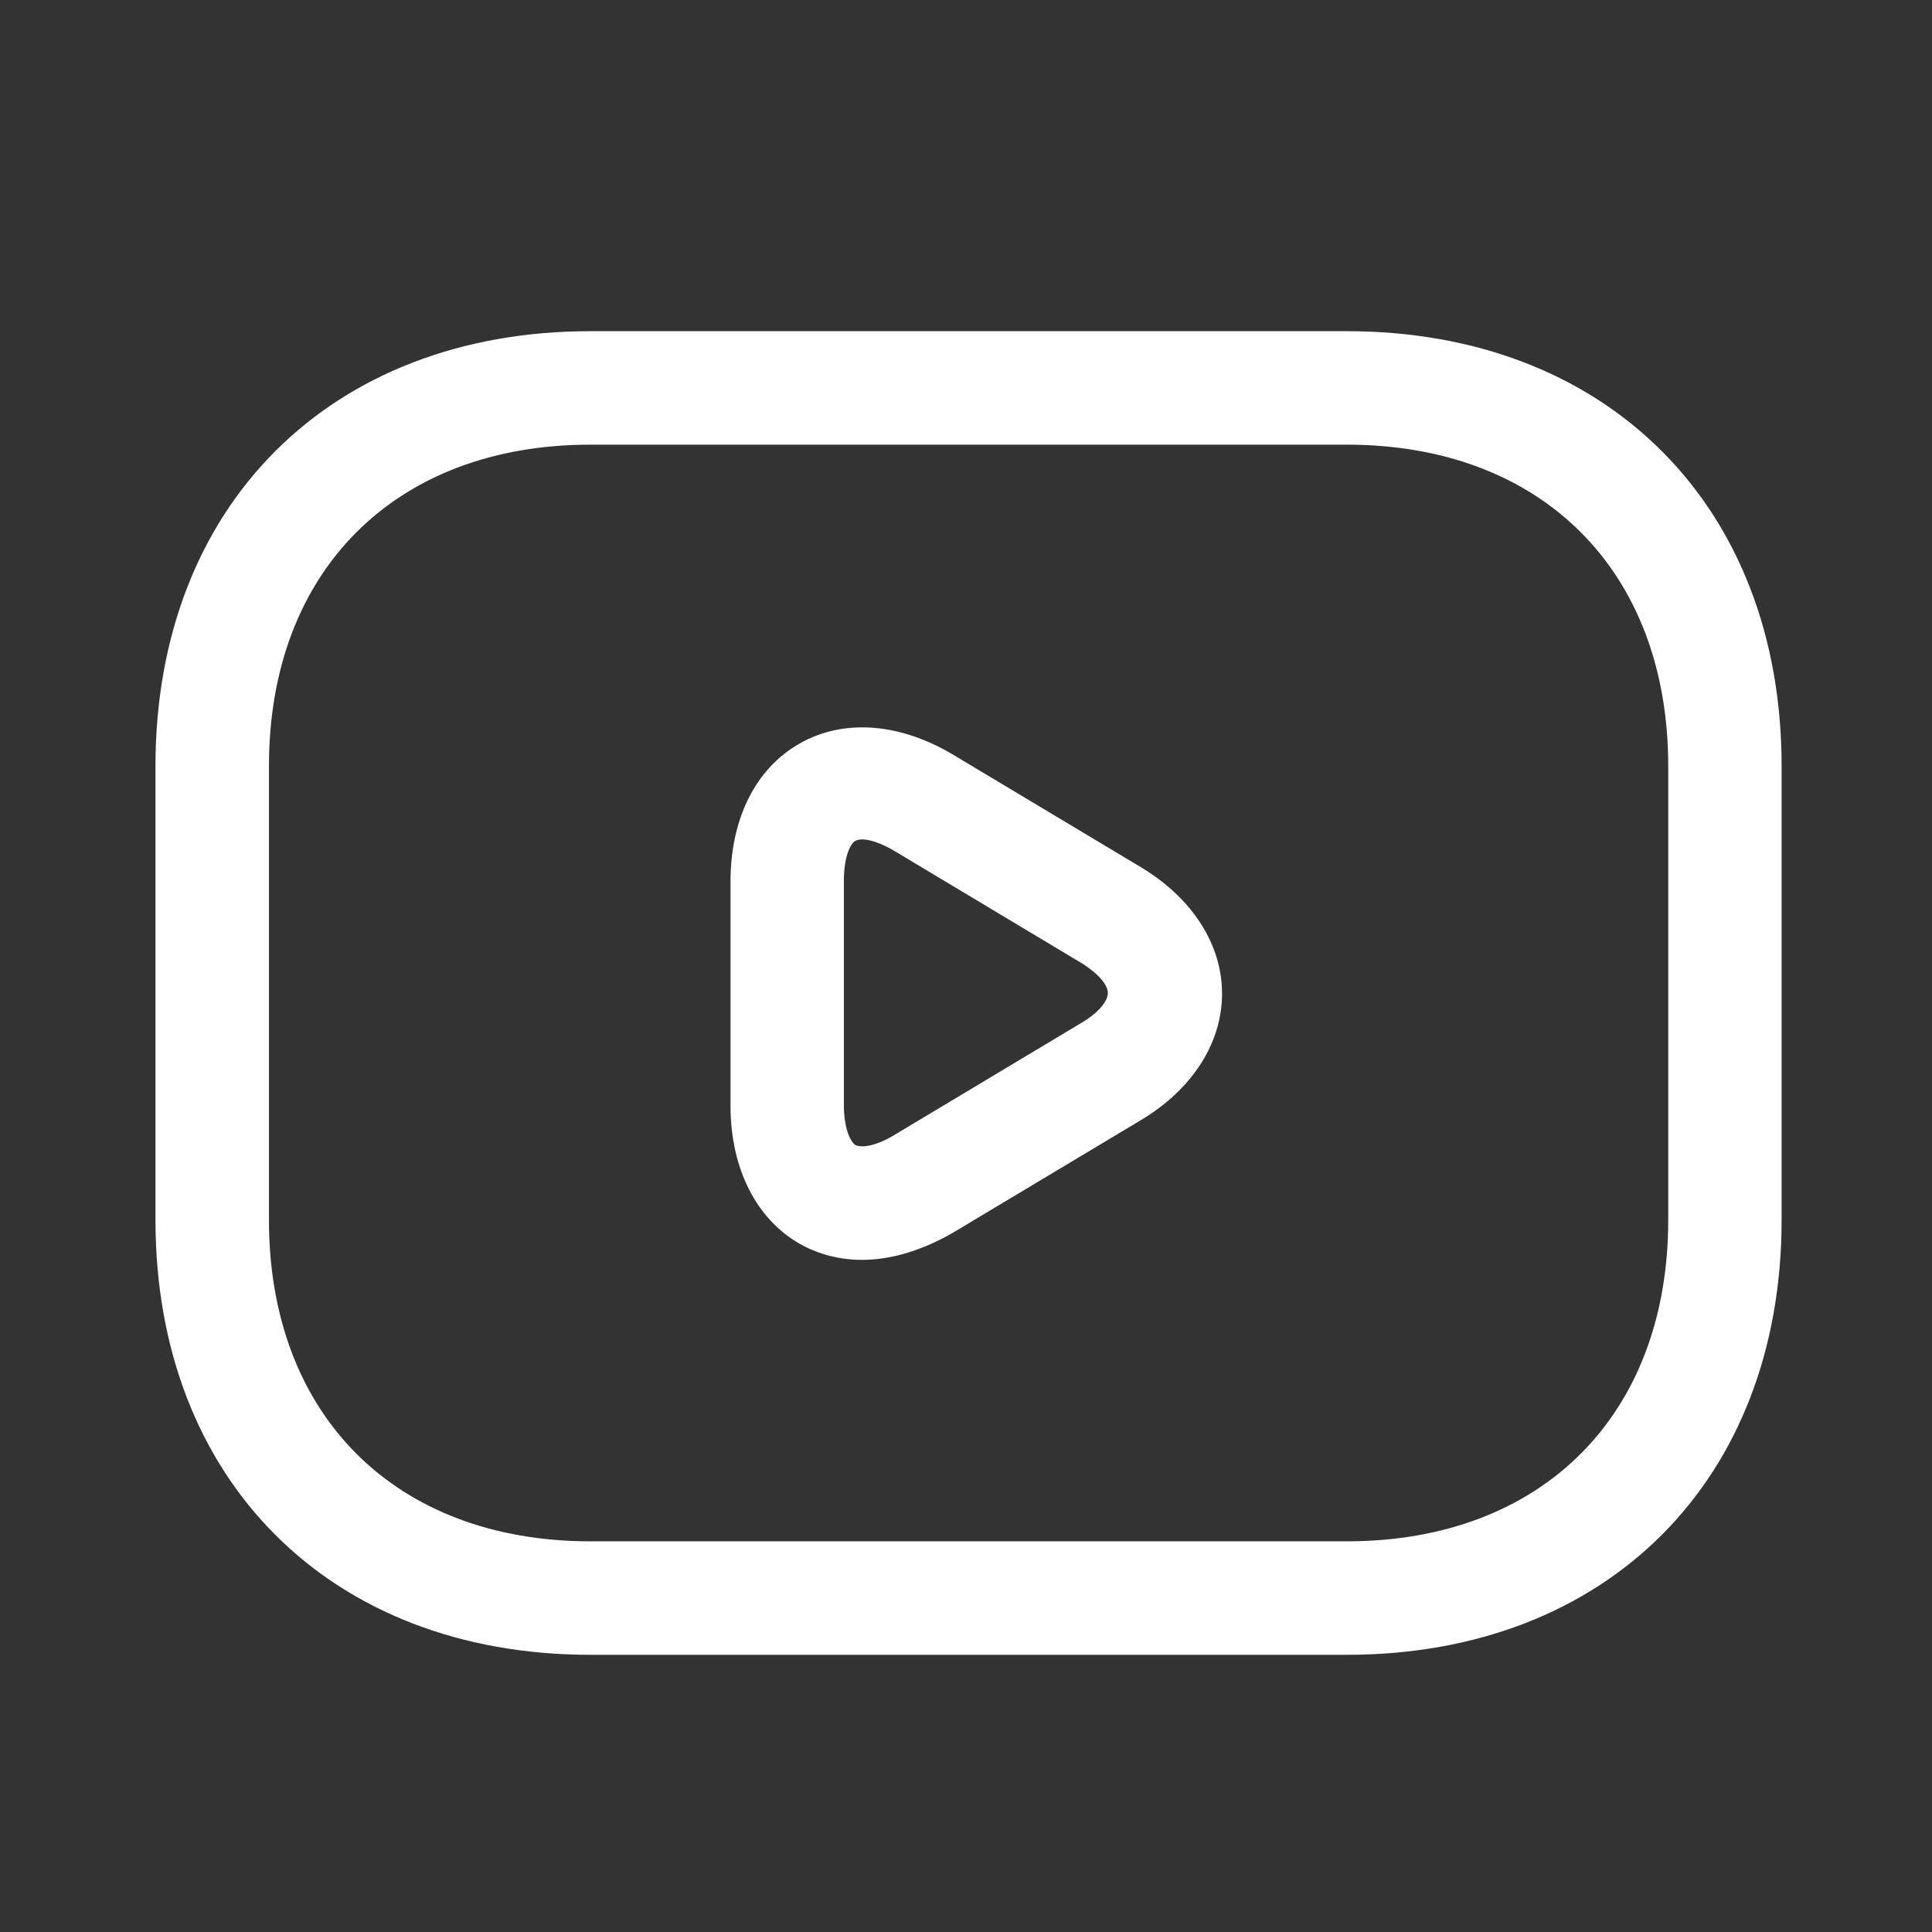
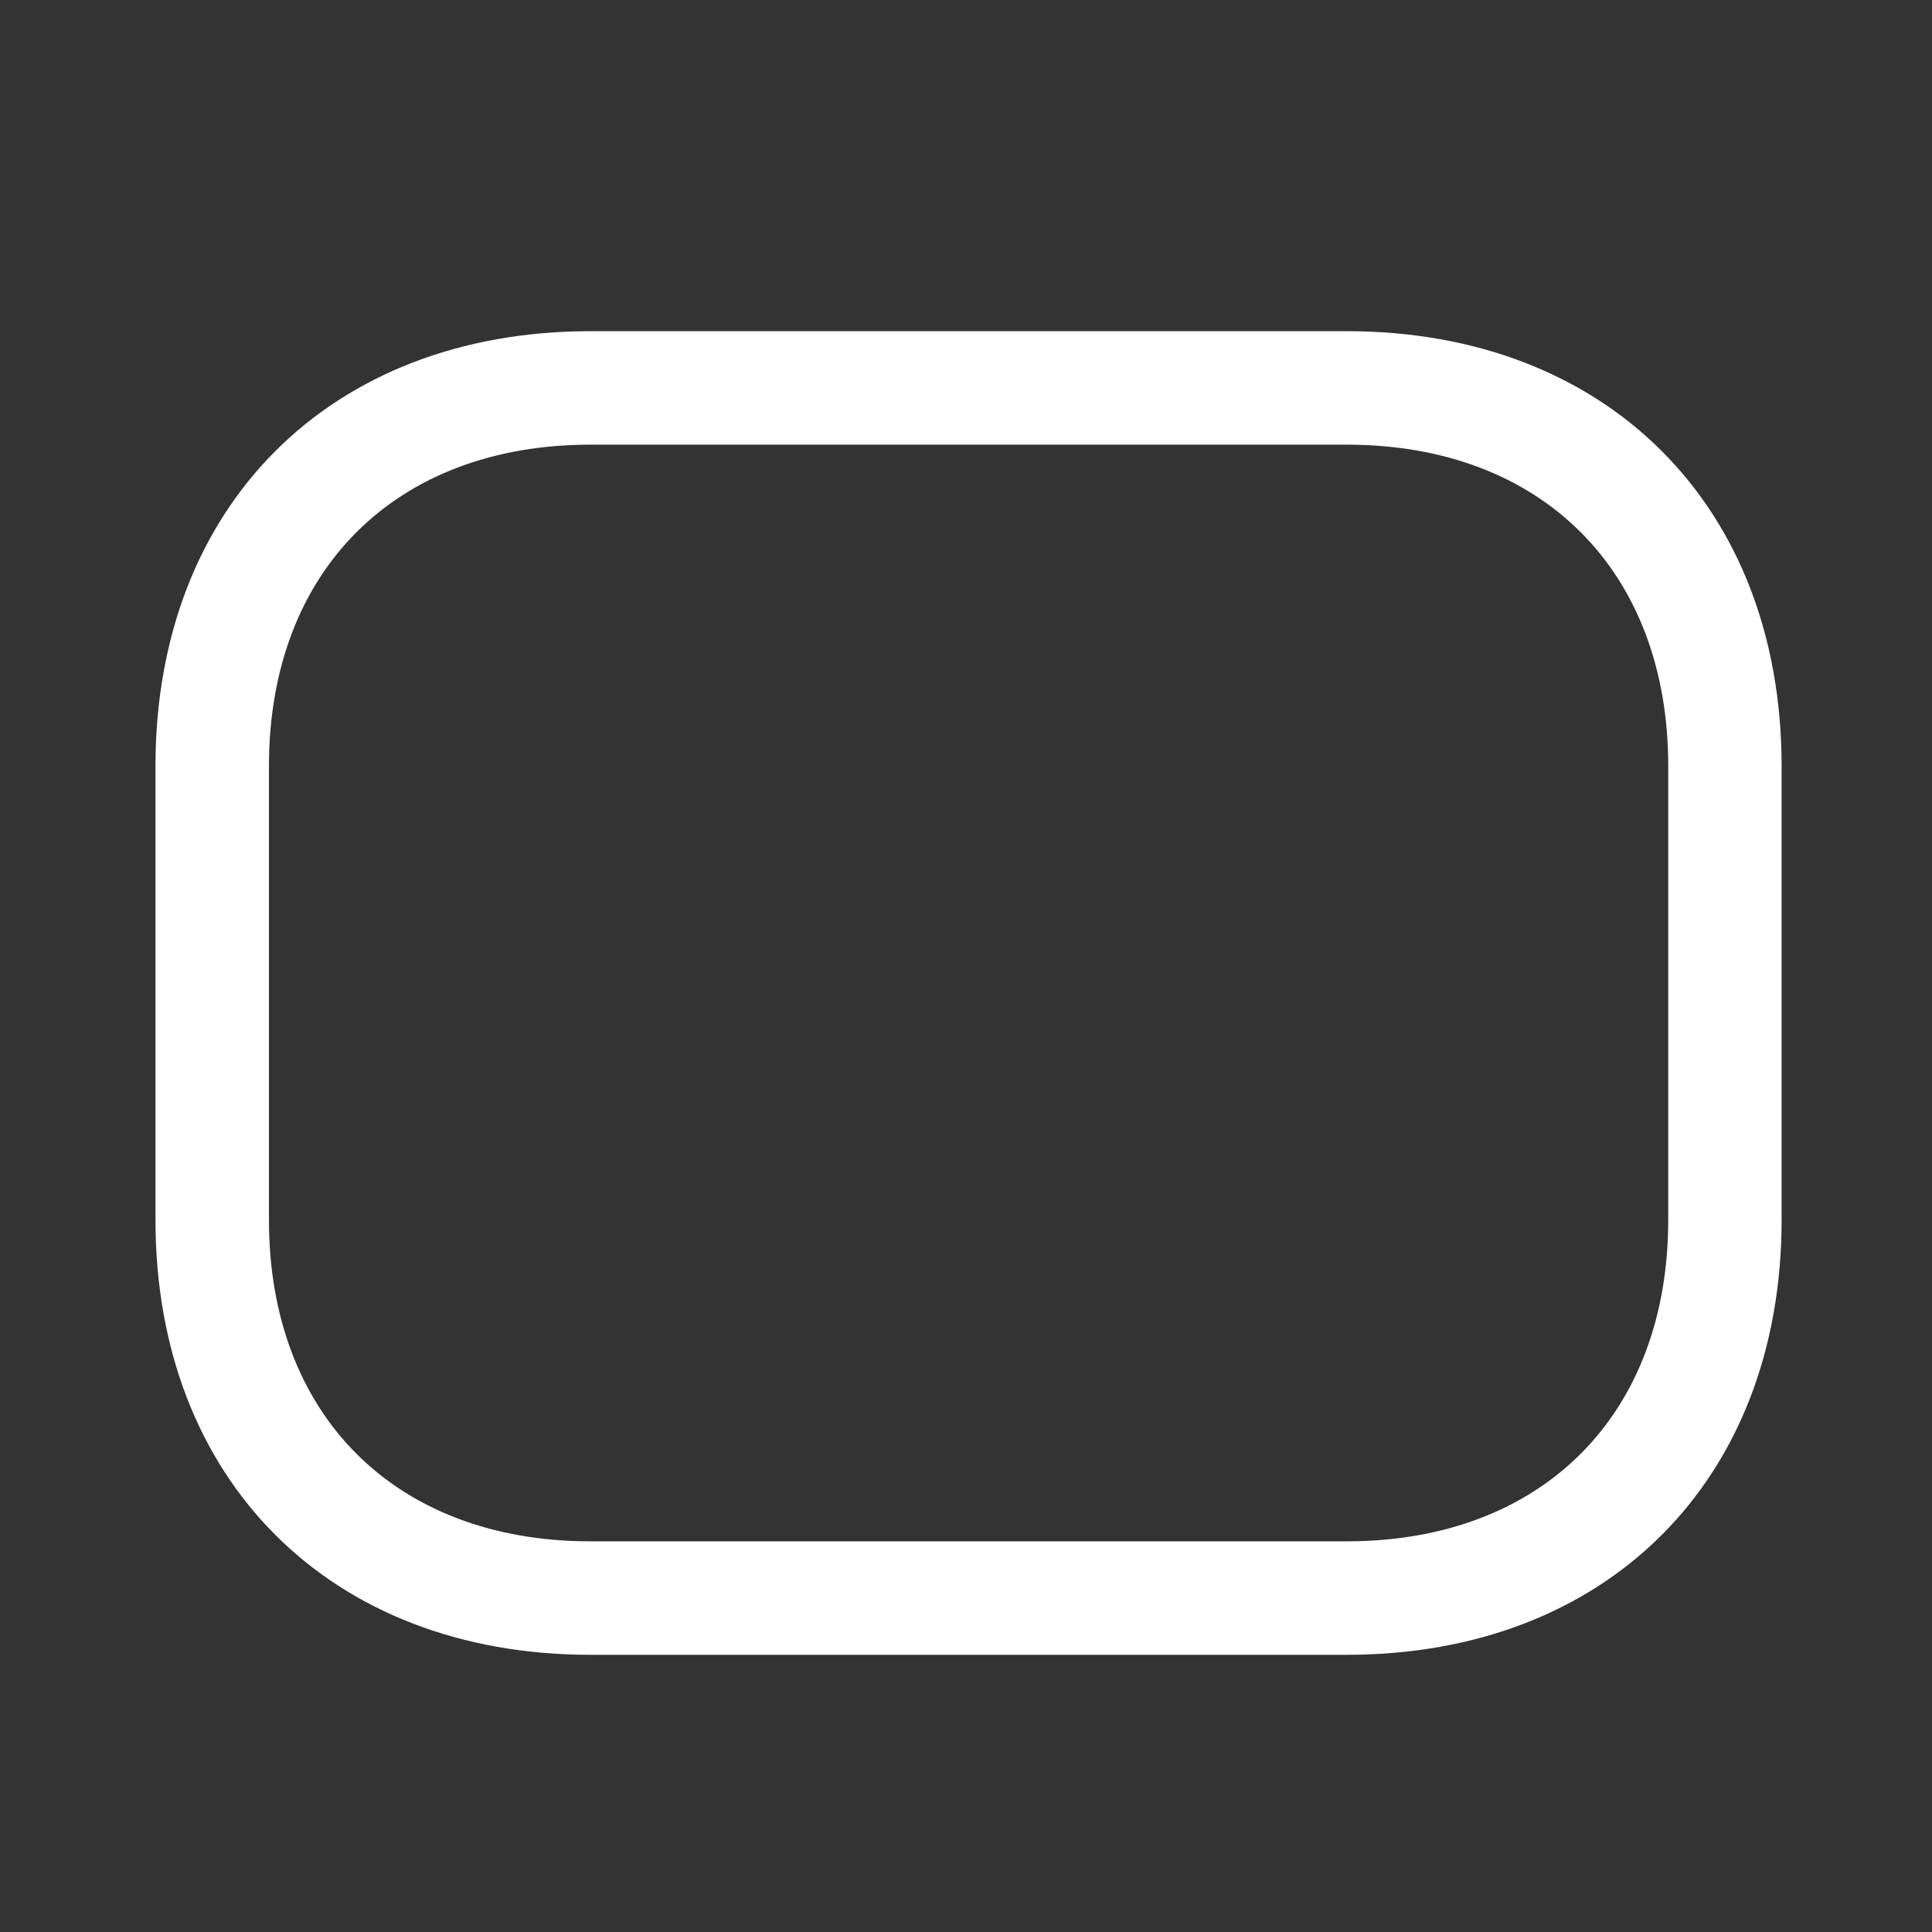
<svg xmlns="http://www.w3.org/2000/svg" width="19" height="19" viewBox="0 0 19 19" fill="none">
  <rect x="0" y="0" width="19" height="19" fill="#333333" stroke="none" />
  <path d="M13.245 16.274H5.806C3.248 16.274 1.529 14.556 1.529 11.997V7.534C1.529 4.975 3.248 3.257 5.806 3.257H13.245C15.803 3.257 17.521 4.975 17.521 7.534V11.997C17.521 14.556 15.803 16.274 13.245 16.274ZM5.806 4.373C3.887 4.373 2.645 5.615 2.645 7.534V11.997C2.645 13.916 3.887 15.158 5.806 15.158H13.245C15.164 15.158 16.406 13.916 16.406 11.997V7.534C16.406 5.615 15.164 4.373 13.245 4.373H5.806Z" fill="white" />
-   <path d="M8.478 12.39C8.262 12.39 8.054 12.338 7.868 12.234C7.437 11.989 7.184 11.491 7.184 10.873V8.671C7.184 8.054 7.429 7.556 7.868 7.31C8.299 7.065 8.857 7.109 9.385 7.429L11.223 8.53C11.728 8.835 12.018 9.289 12.018 9.772C12.018 10.256 11.728 10.71 11.223 11.014L9.385 12.115C9.08 12.294 8.768 12.39 8.478 12.39ZM8.478 8.255C8.448 8.255 8.426 8.262 8.411 8.27C8.359 8.299 8.299 8.433 8.299 8.664V10.866C8.299 11.089 8.359 11.223 8.411 11.26C8.47 11.29 8.612 11.275 8.805 11.156L10.642 10.055C10.828 9.943 10.895 9.832 10.895 9.765C10.895 9.698 10.828 9.594 10.642 9.475L8.805 8.374C8.671 8.292 8.552 8.255 8.478 8.255Z" fill="white" />
</svg>